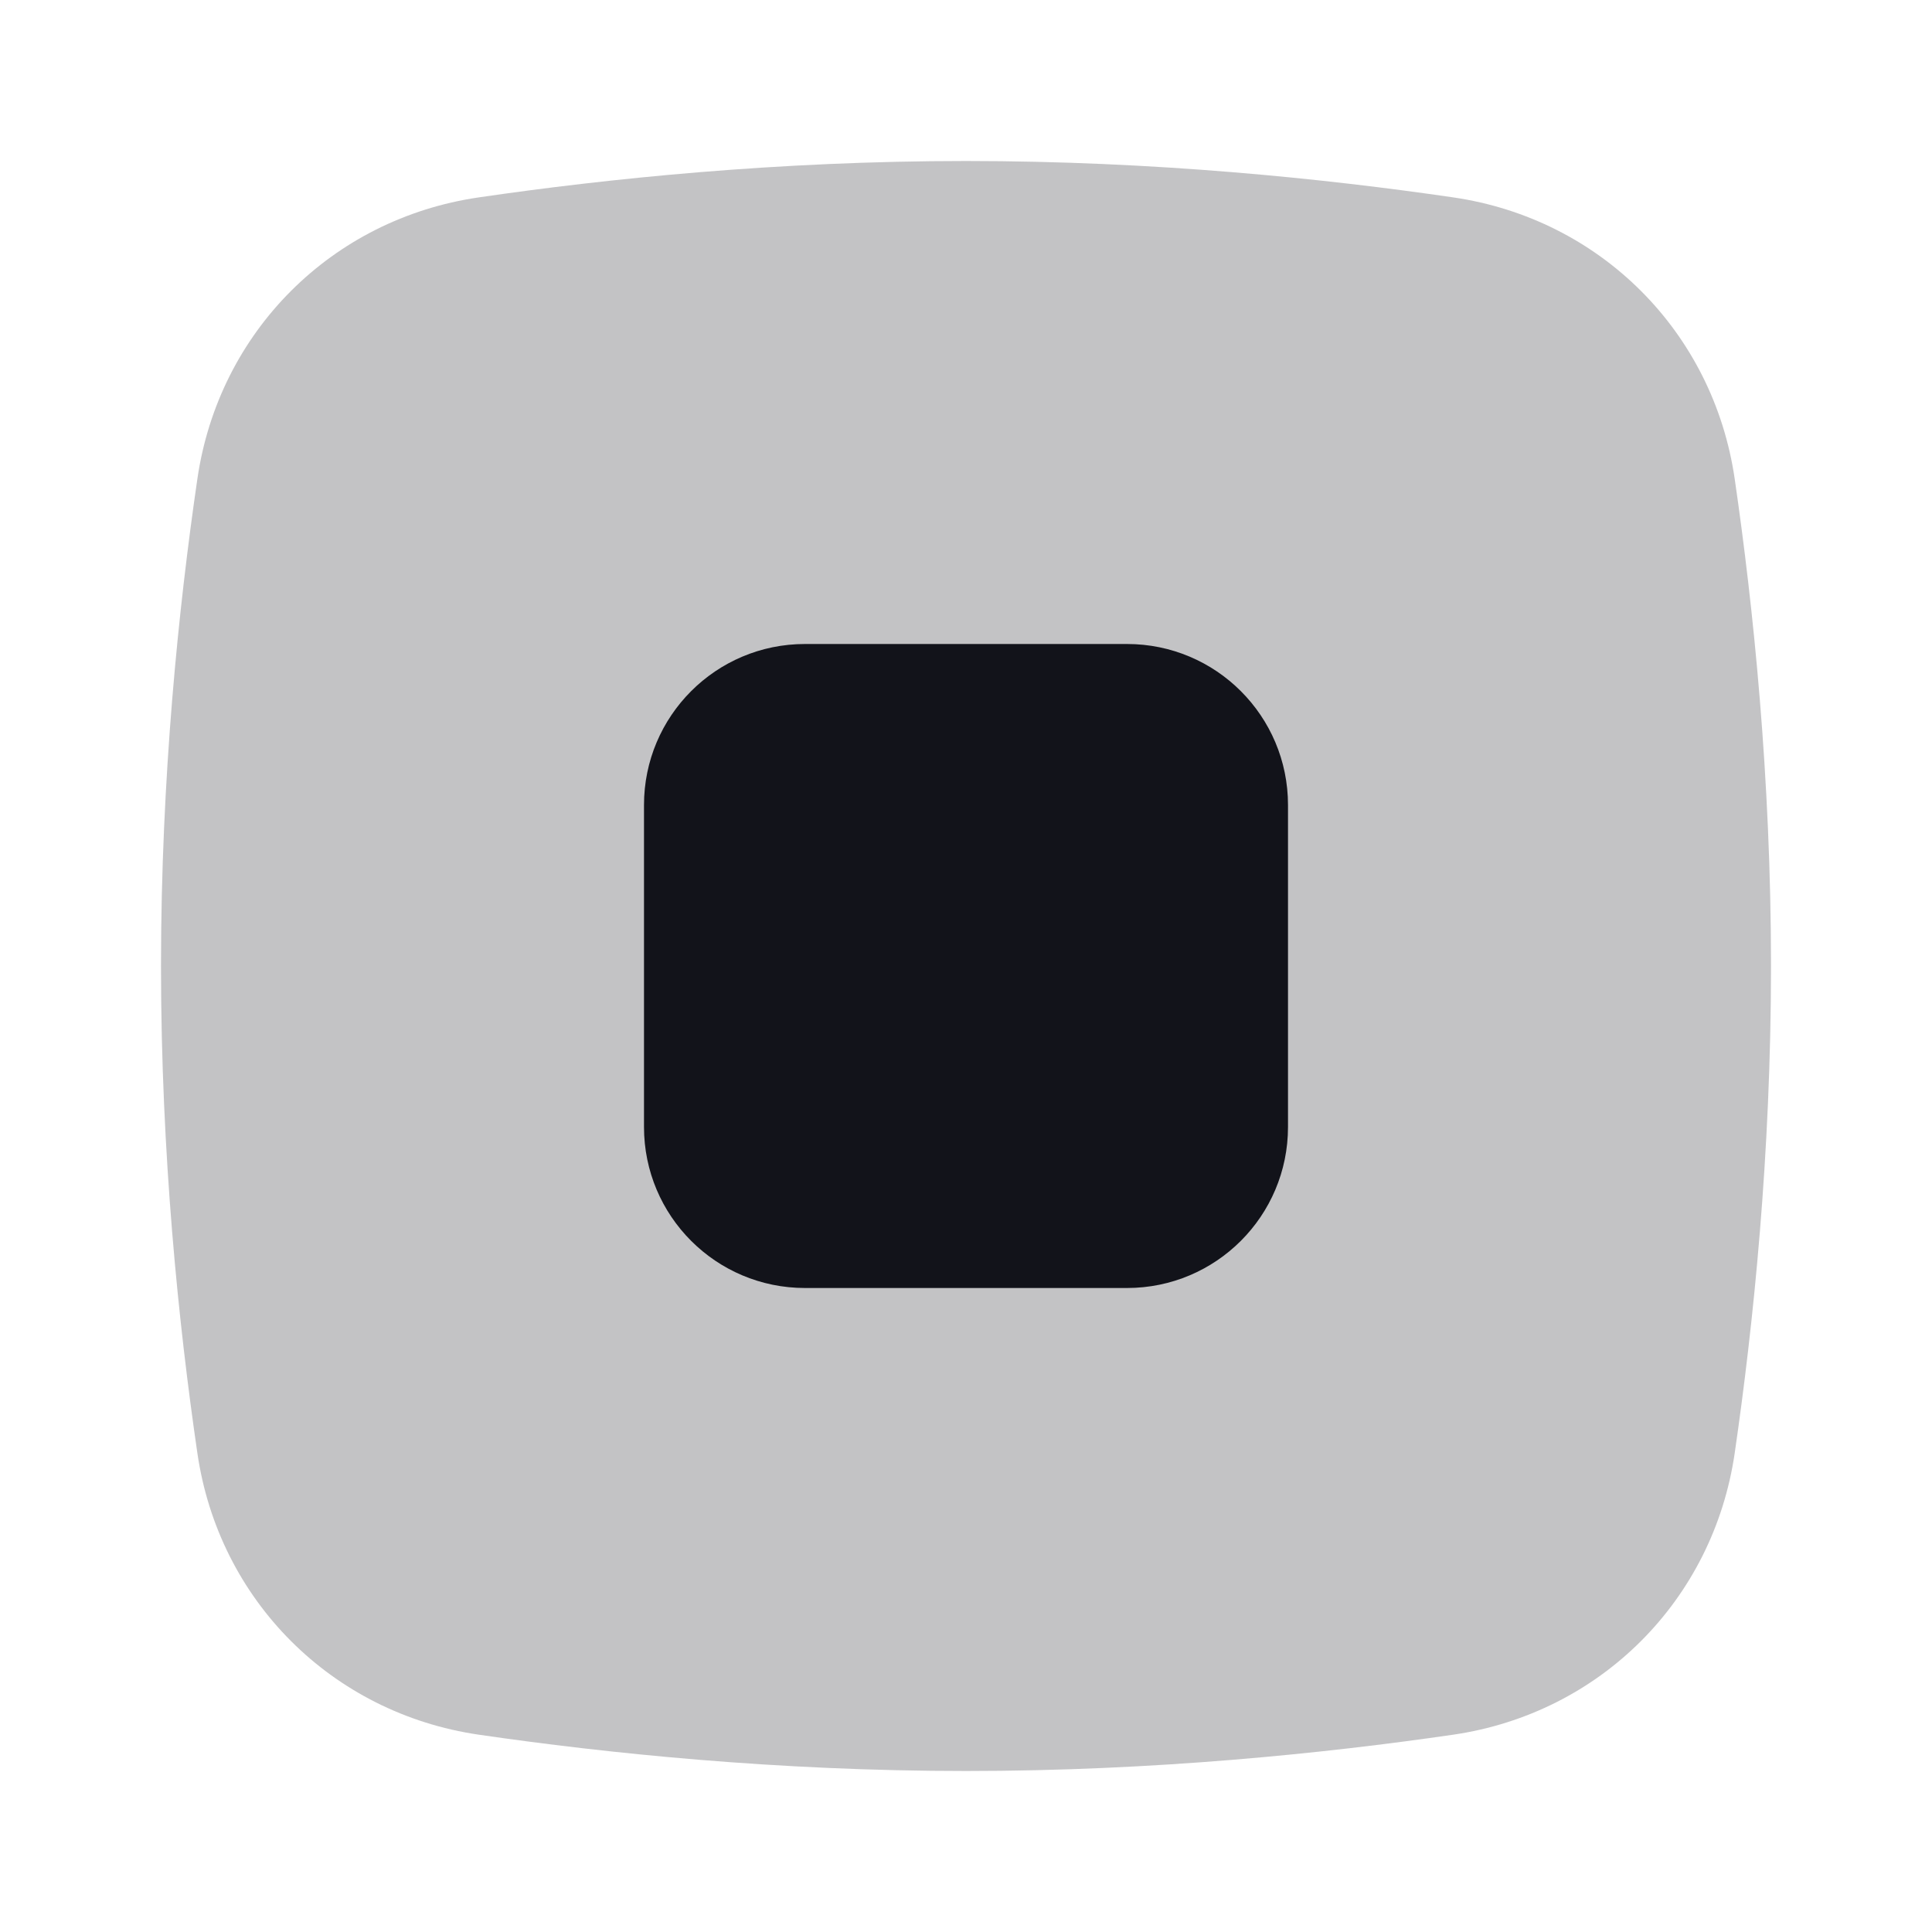
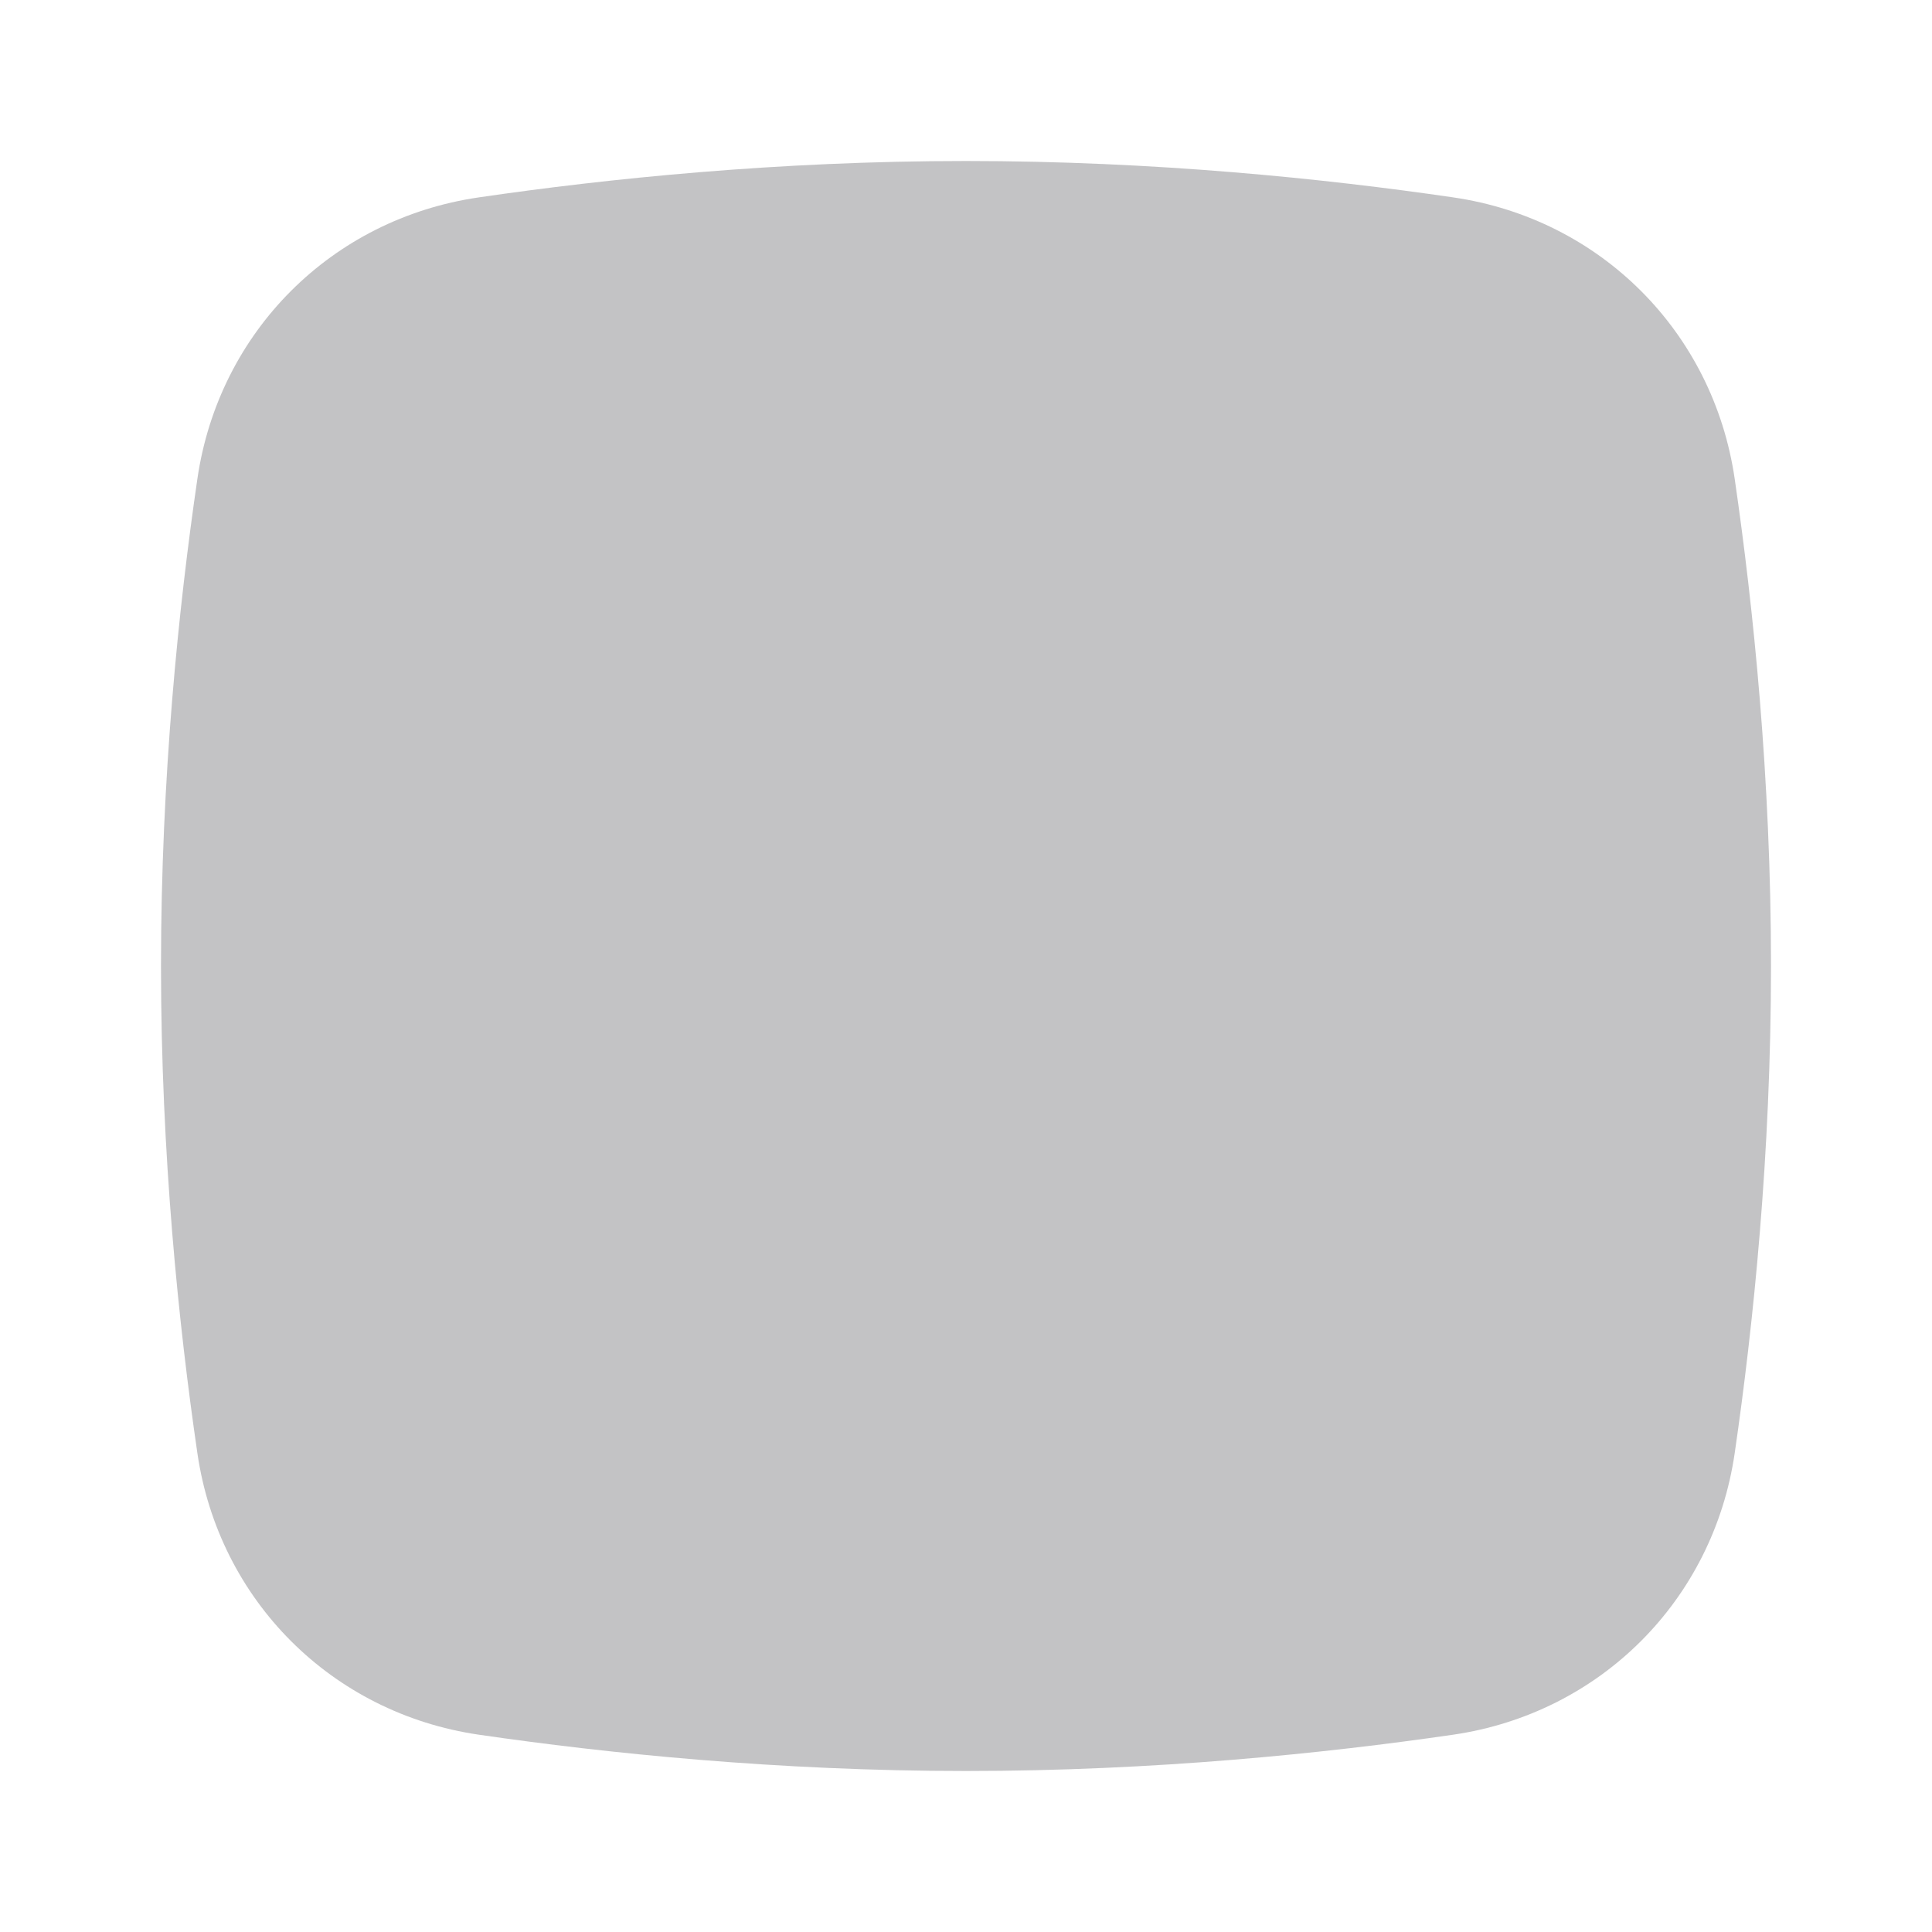
<svg xmlns="http://www.w3.org/2000/svg" width="24" height="24" viewBox="0 0 24 24" fill="none">
  <path opacity="0.25" d="M2.452 5.948C2.718 4.121 4.121 2.718 5.948 2.452C7.542 2.219 9.662 2 12 2C14.338 2 16.458 2.219 18.052 2.452C19.879 2.718 21.282 4.121 21.549 5.948C21.781 7.542 22 9.662 22 12C22 14.338 21.781 16.458 21.549 18.052C21.282 19.879 19.879 21.282 18.052 21.549C16.458 21.781 14.338 22 12 22C9.662 22 7.542 21.781 5.948 21.549C4.121 21.282 2.718 19.879 2.452 18.052C2.219 16.458 2 14.338 2 12C2 9.662 2.219 7.542 2.452 5.948Z" fill="#12131A" />
-   <path d="M8 10C8 8.895 8.895 8 10 8H14C15.105 8 16 8.895 16 10V14C16 15.105 15.105 16 14 16H10C8.895 16 8 15.105 8 14V10Z" fill="#12131A" />
</svg>